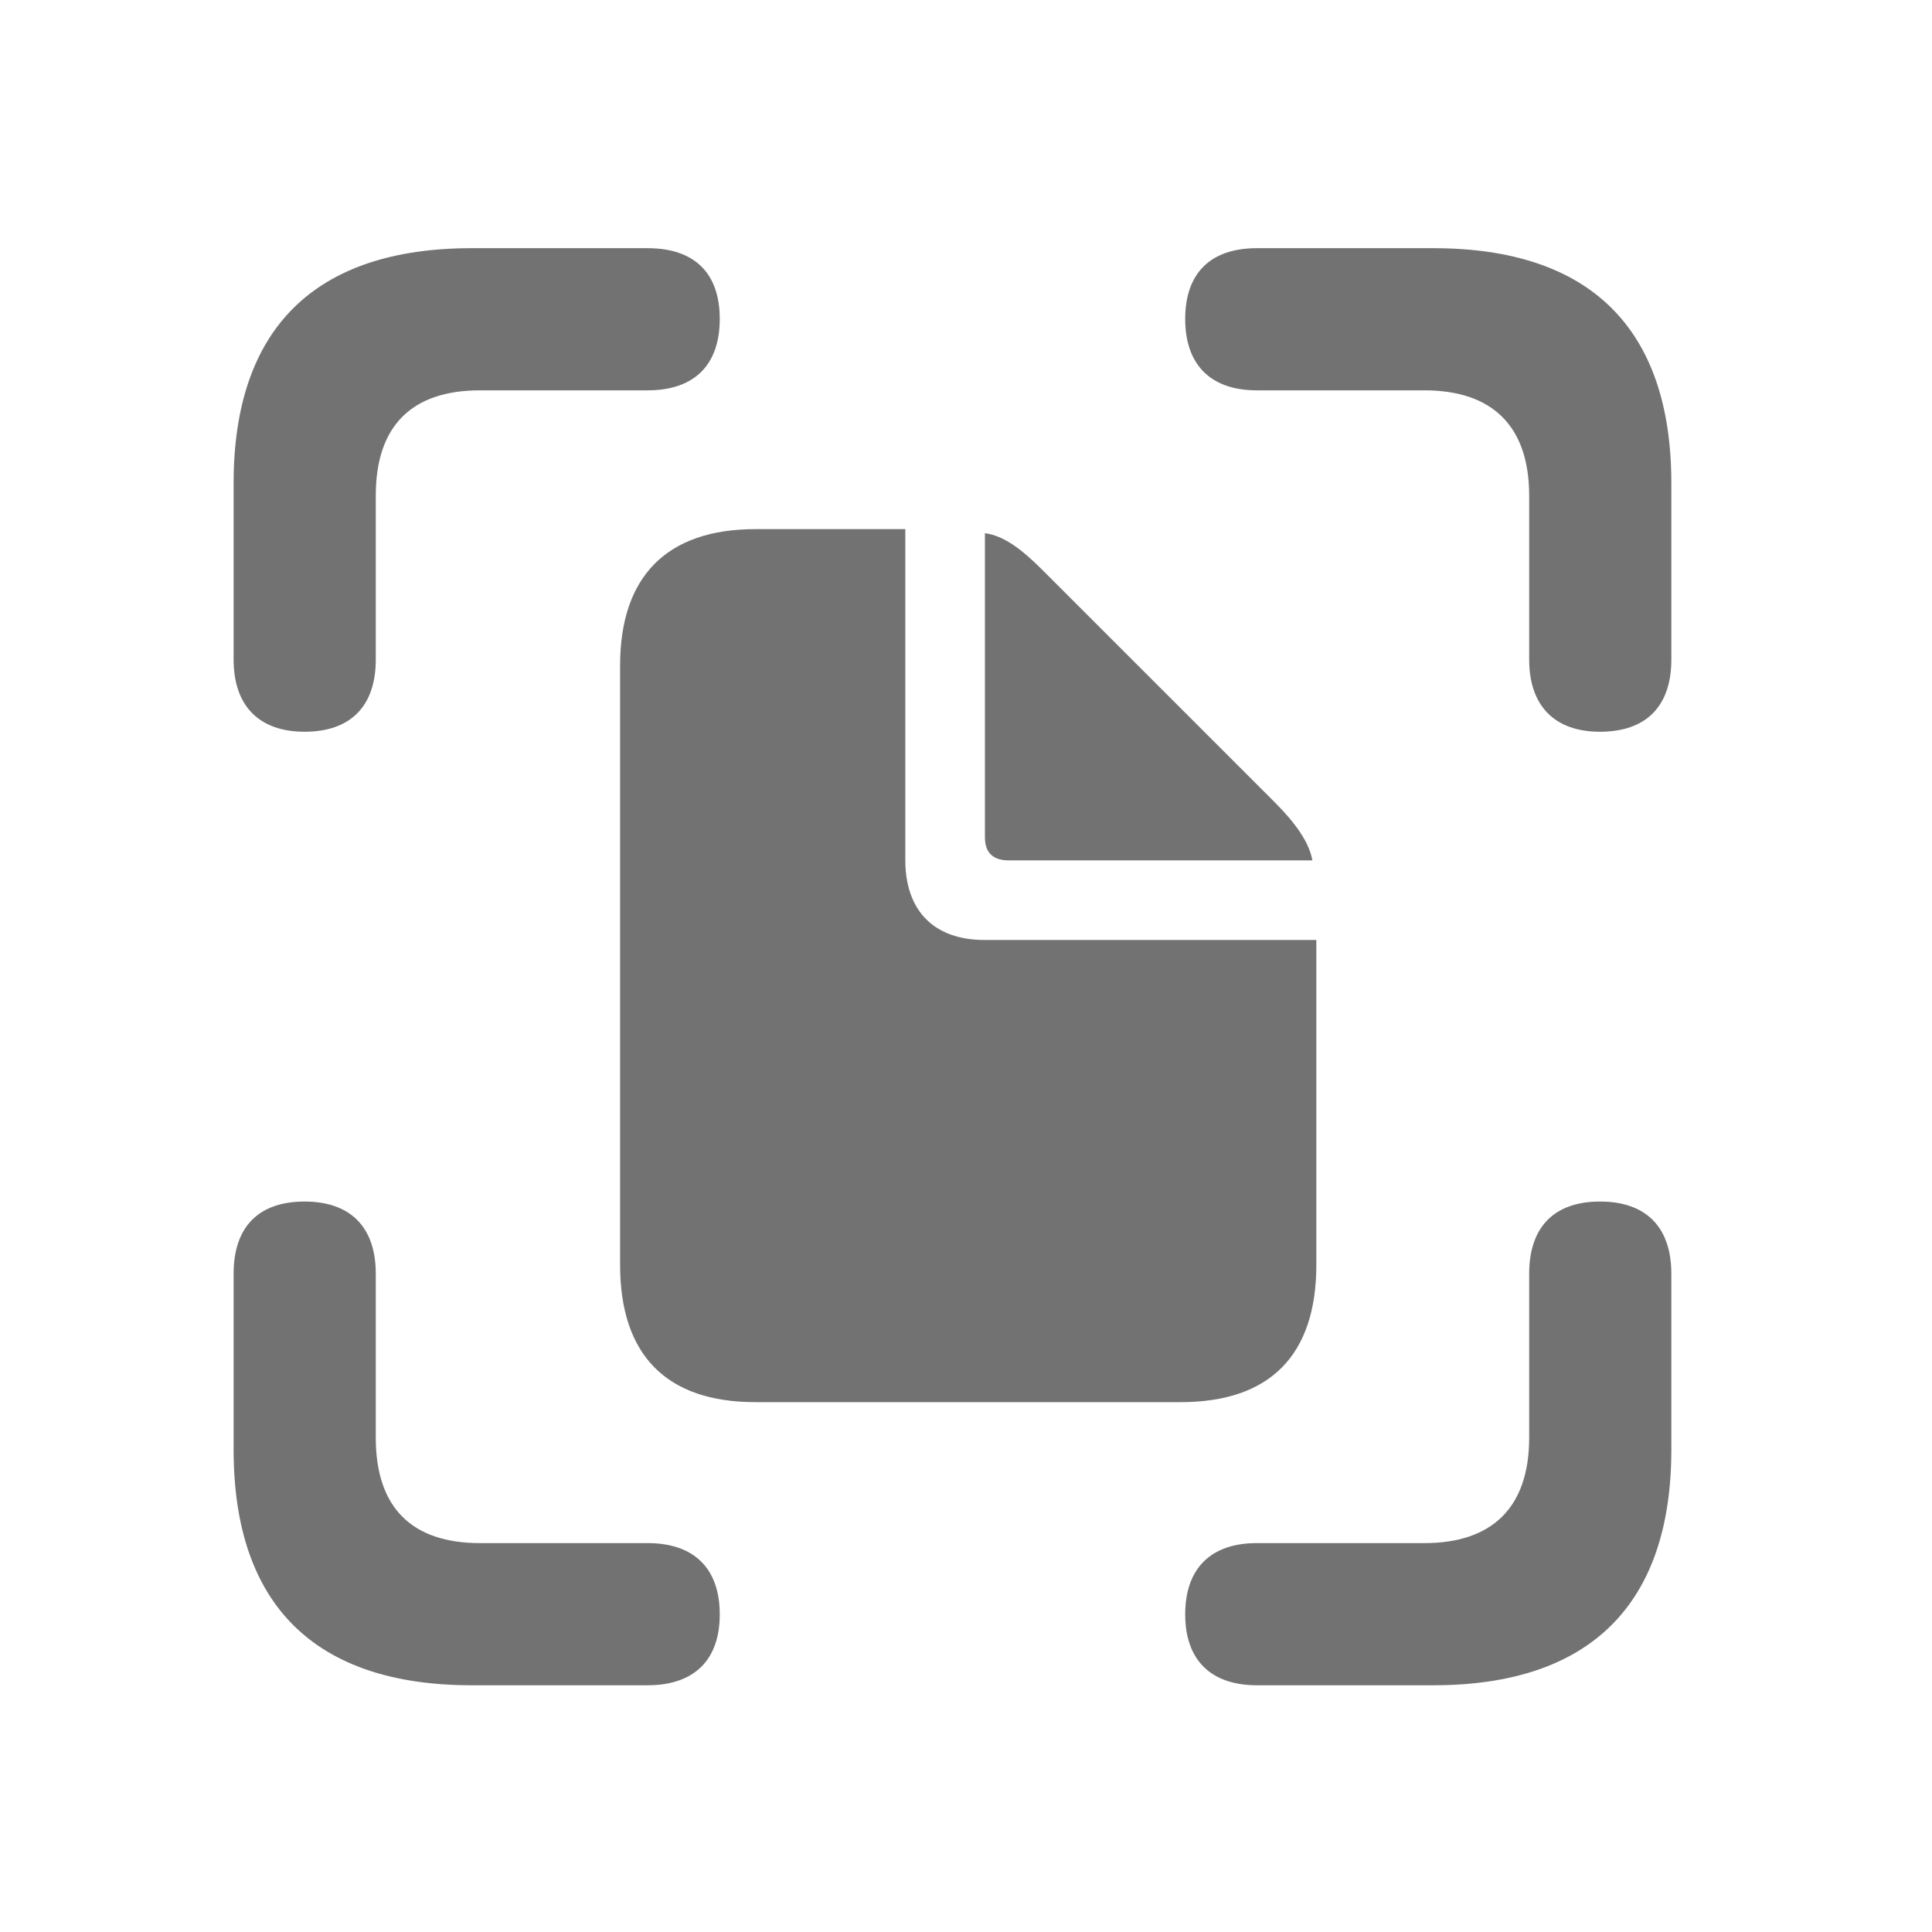
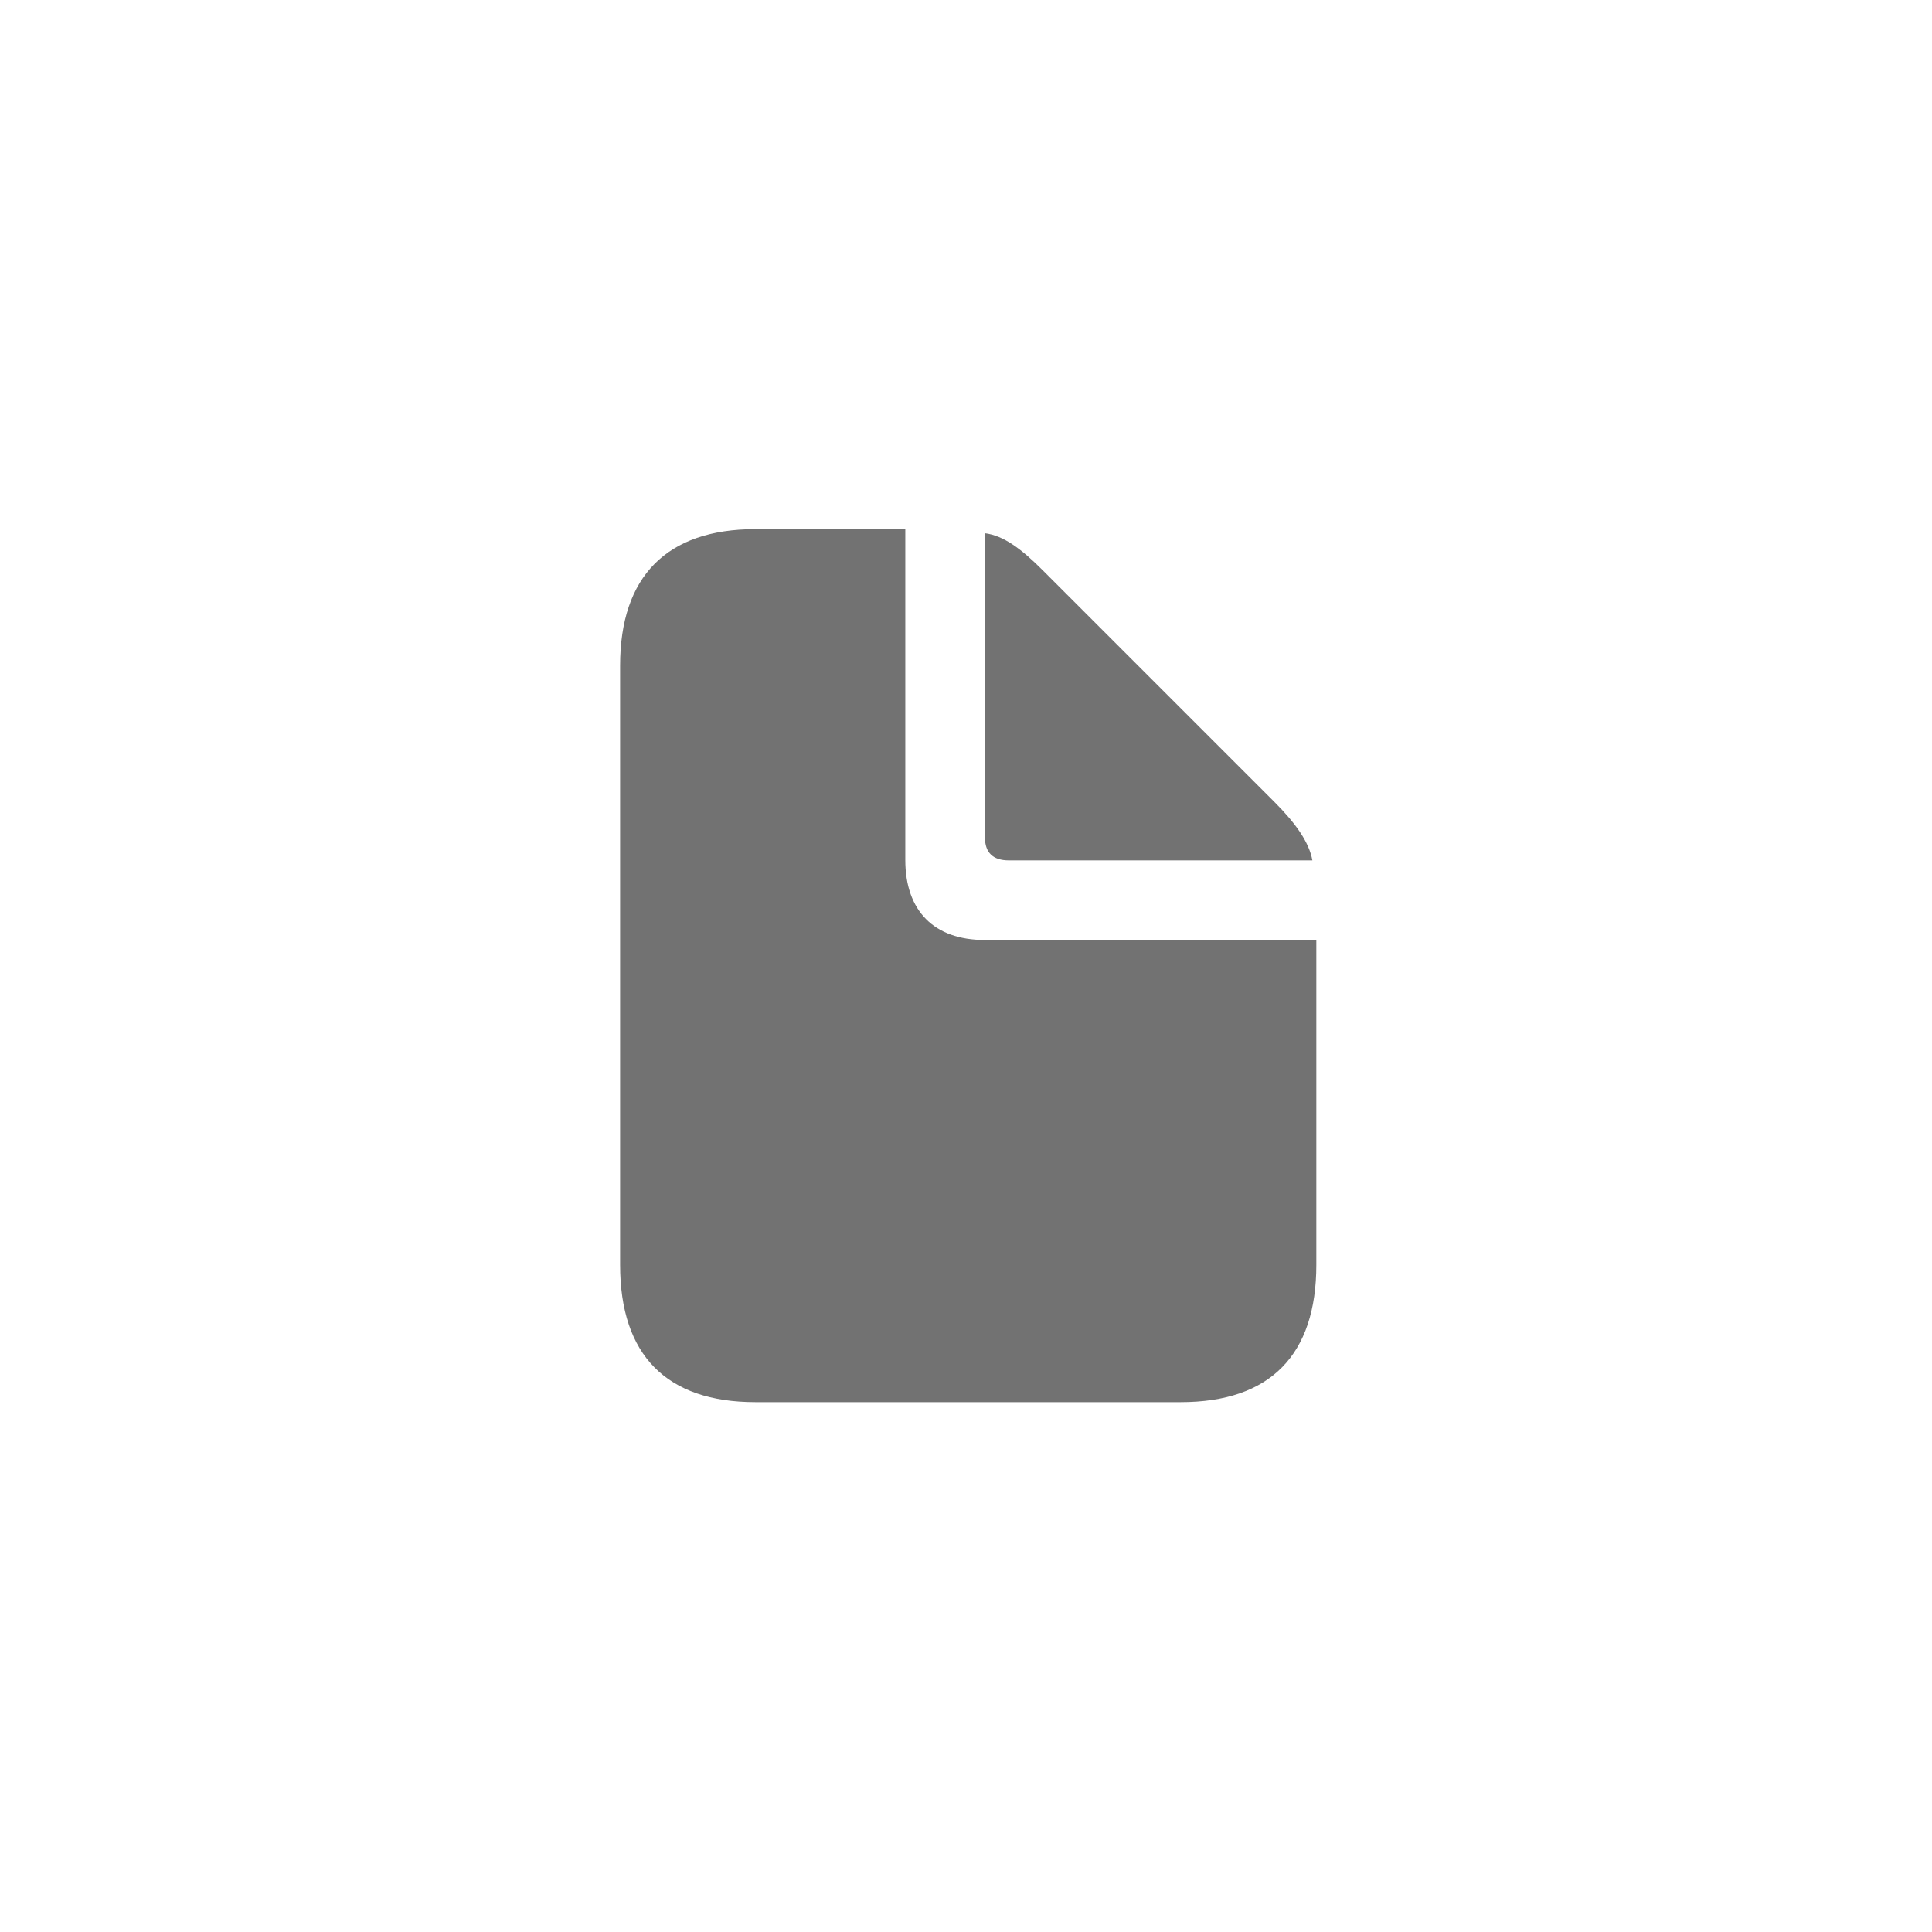
<svg xmlns="http://www.w3.org/2000/svg" width="24" height="24" viewBox="0 0 24 24" fill="none">
-   <path d="M3.783 9.09C4.361 9.09 4.668 8.766 4.668 8.194V6.157C4.668 5.281 5.124 4.849 5.962 4.849H8.044C8.626 4.849 8.941 4.533 8.941 3.962C8.941 3.391 8.626 3.083 8.044 3.083H5.859C3.914 3.083 2.902 4.078 2.902 6.003V8.194C2.902 8.768 3.219 9.09 3.783 9.09ZM19.876 9.09C20.454 9.09 20.762 8.768 20.762 8.194V6.003C20.762 4.078 19.752 3.083 17.805 3.083H15.613C15.04 3.083 14.723 3.391 14.723 3.962C14.723 4.533 15.041 4.849 15.613 4.849H17.695C18.526 4.849 18.996 5.281 18.996 6.157V8.194C18.996 8.768 19.312 9.09 19.876 9.09ZM5.859 20.935H8.044C8.626 20.935 8.941 20.619 8.941 20.055C8.941 19.484 8.623 19.169 8.044 19.169H5.962C5.124 19.169 4.668 18.737 4.668 17.859V15.823C4.668 15.243 4.353 14.926 3.783 14.926C3.21 14.926 2.902 15.243 2.902 15.823V18.008C2.902 19.939 3.914 20.935 5.859 20.935ZM15.613 20.935H17.805C19.752 20.935 20.762 19.931 20.762 18.008V15.823C20.762 15.243 20.447 14.926 19.876 14.926C19.305 14.926 18.996 15.244 18.996 15.823V17.859C18.996 18.737 18.526 19.169 17.695 19.169H15.613C15.04 19.169 14.723 19.484 14.723 20.055C14.723 20.619 15.04 20.935 15.613 20.935Z" fill="#151414" fill-opacity="0.6" />
  <path d="M9.385 17.418H14.666C15.782 17.418 16.352 16.829 16.352 15.712V11.677H12.233C11.602 11.677 11.246 11.314 11.246 10.683V6.573H9.385C8.283 6.573 7.703 7.16 7.703 8.269V15.712C7.703 16.838 8.283 17.418 9.385 17.418ZM12.531 10.688H16.303C16.263 10.465 16.098 10.229 15.832 9.963L12.95 7.081C12.687 6.818 12.466 6.653 12.235 6.624V10.401C12.235 10.591 12.335 10.688 12.531 10.688Z" fill="#151414" fill-opacity="0.6" />
</svg>